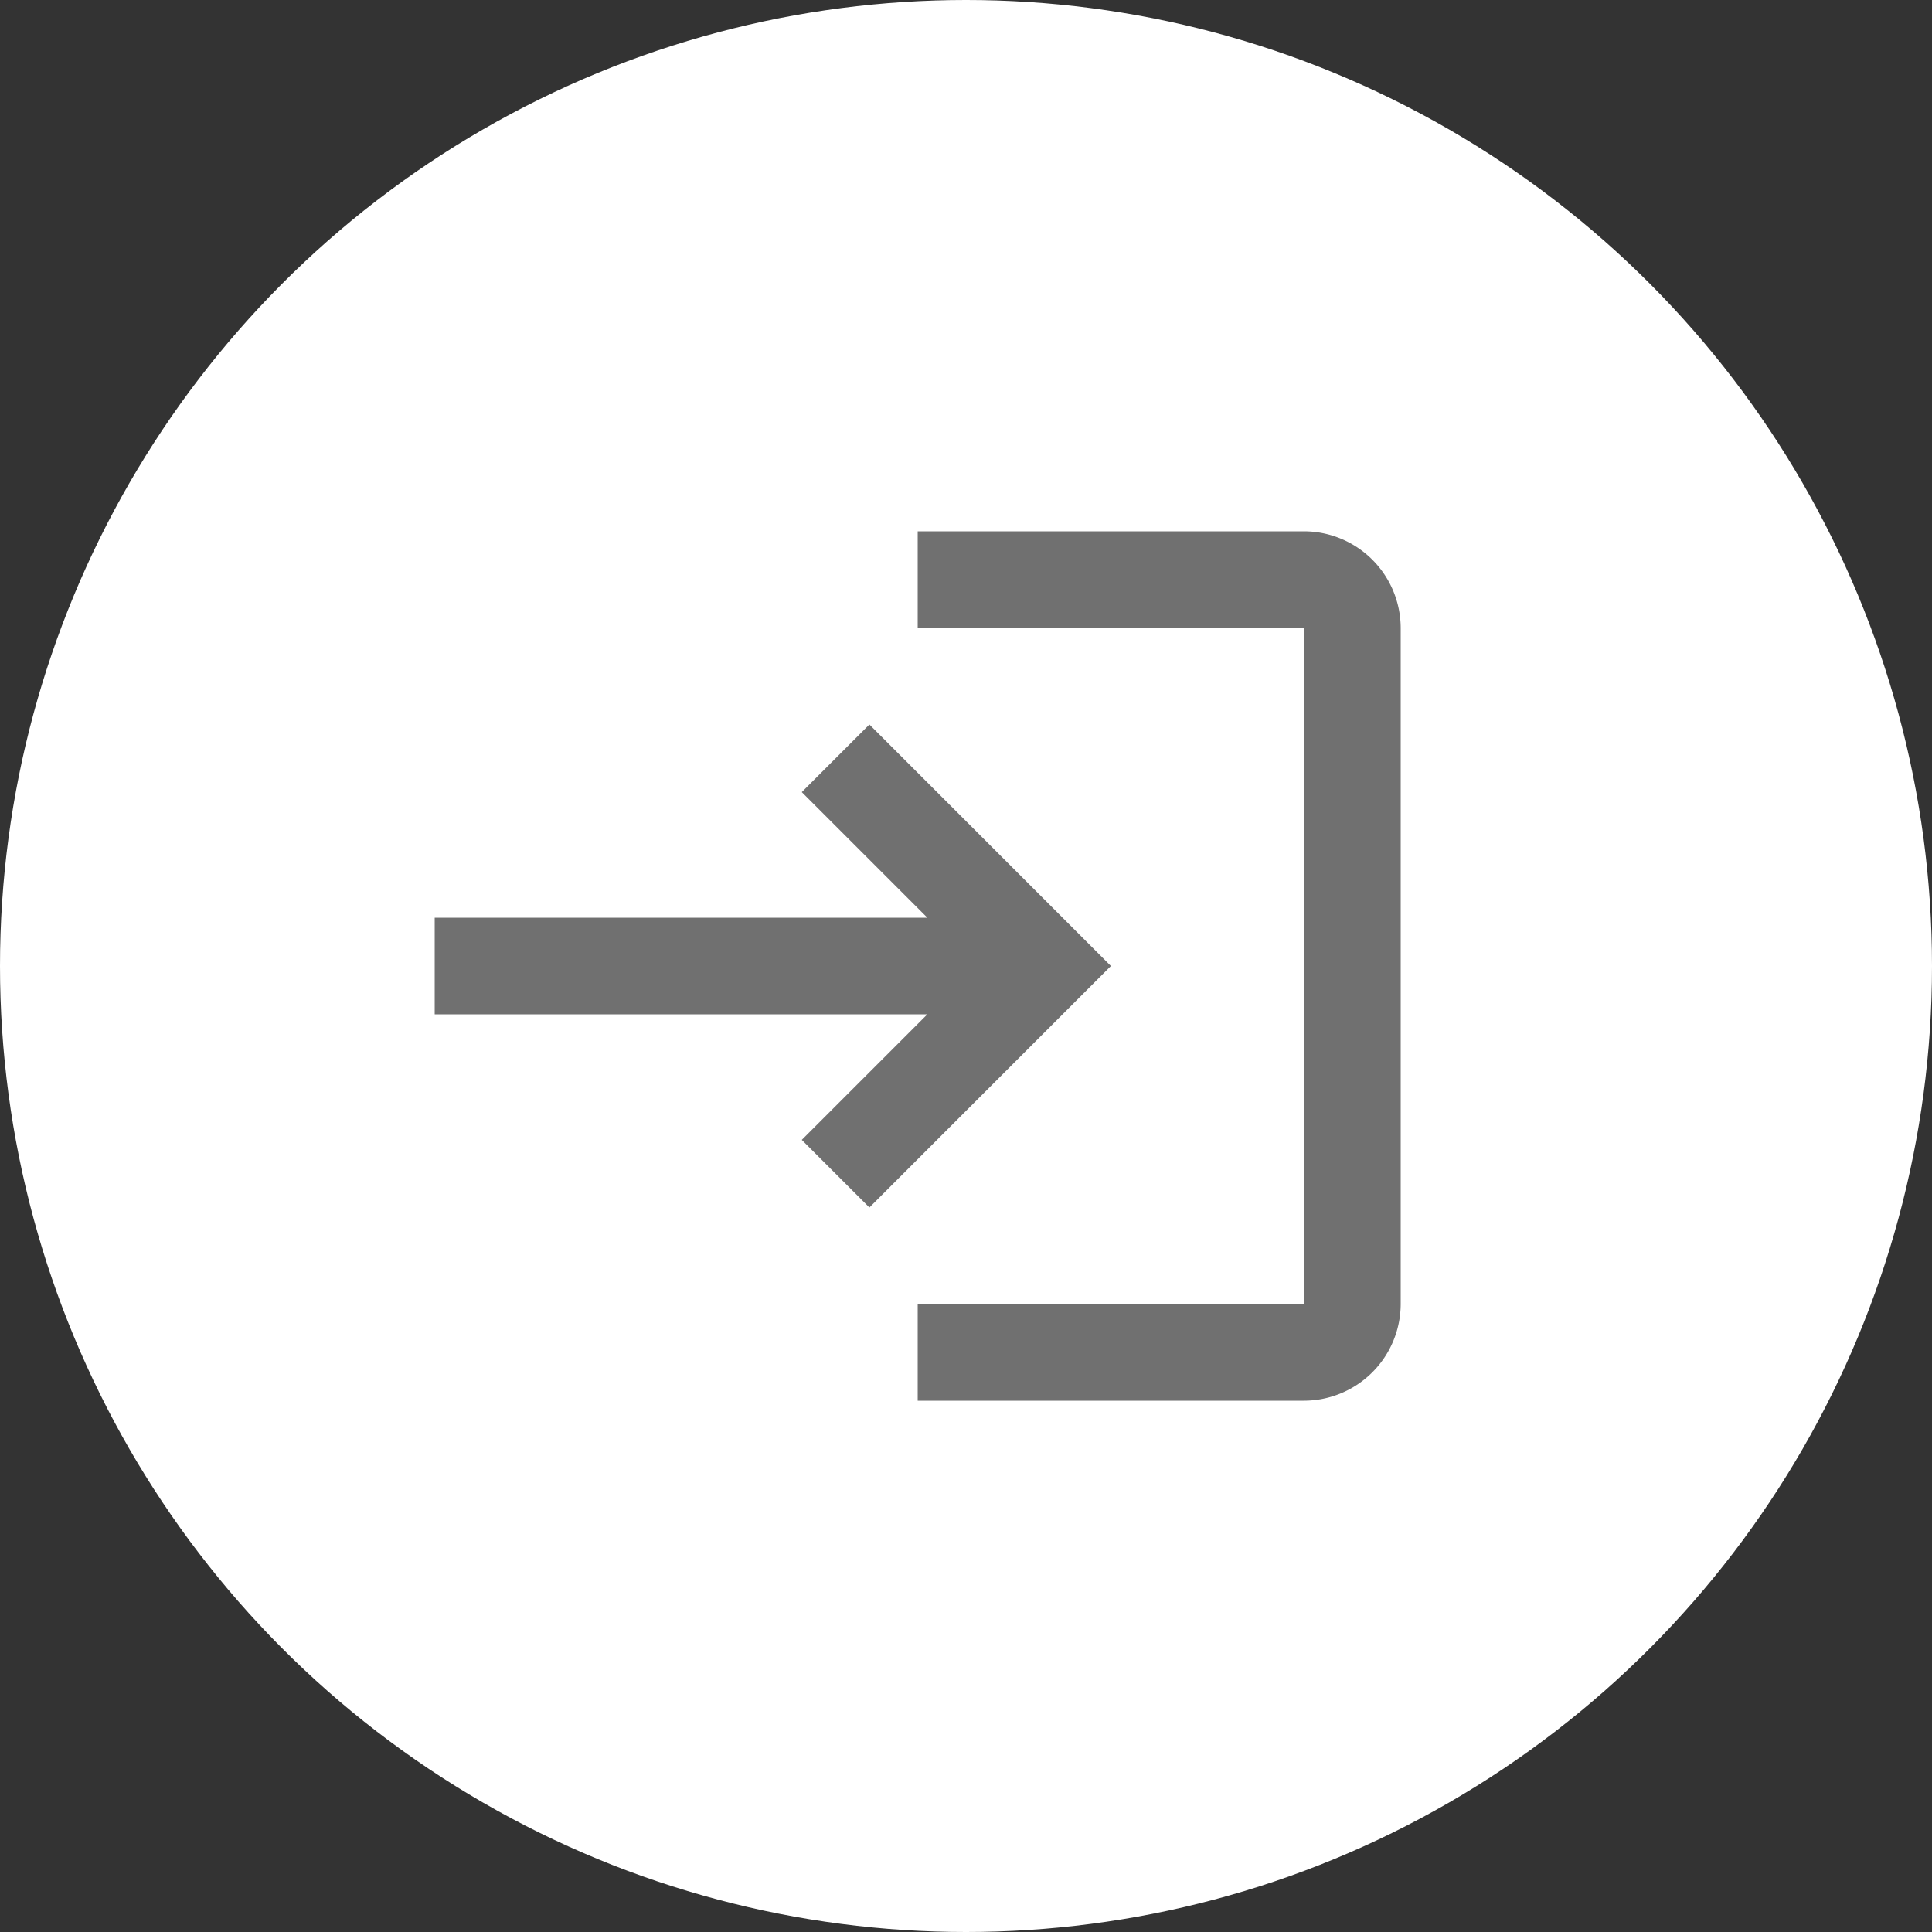
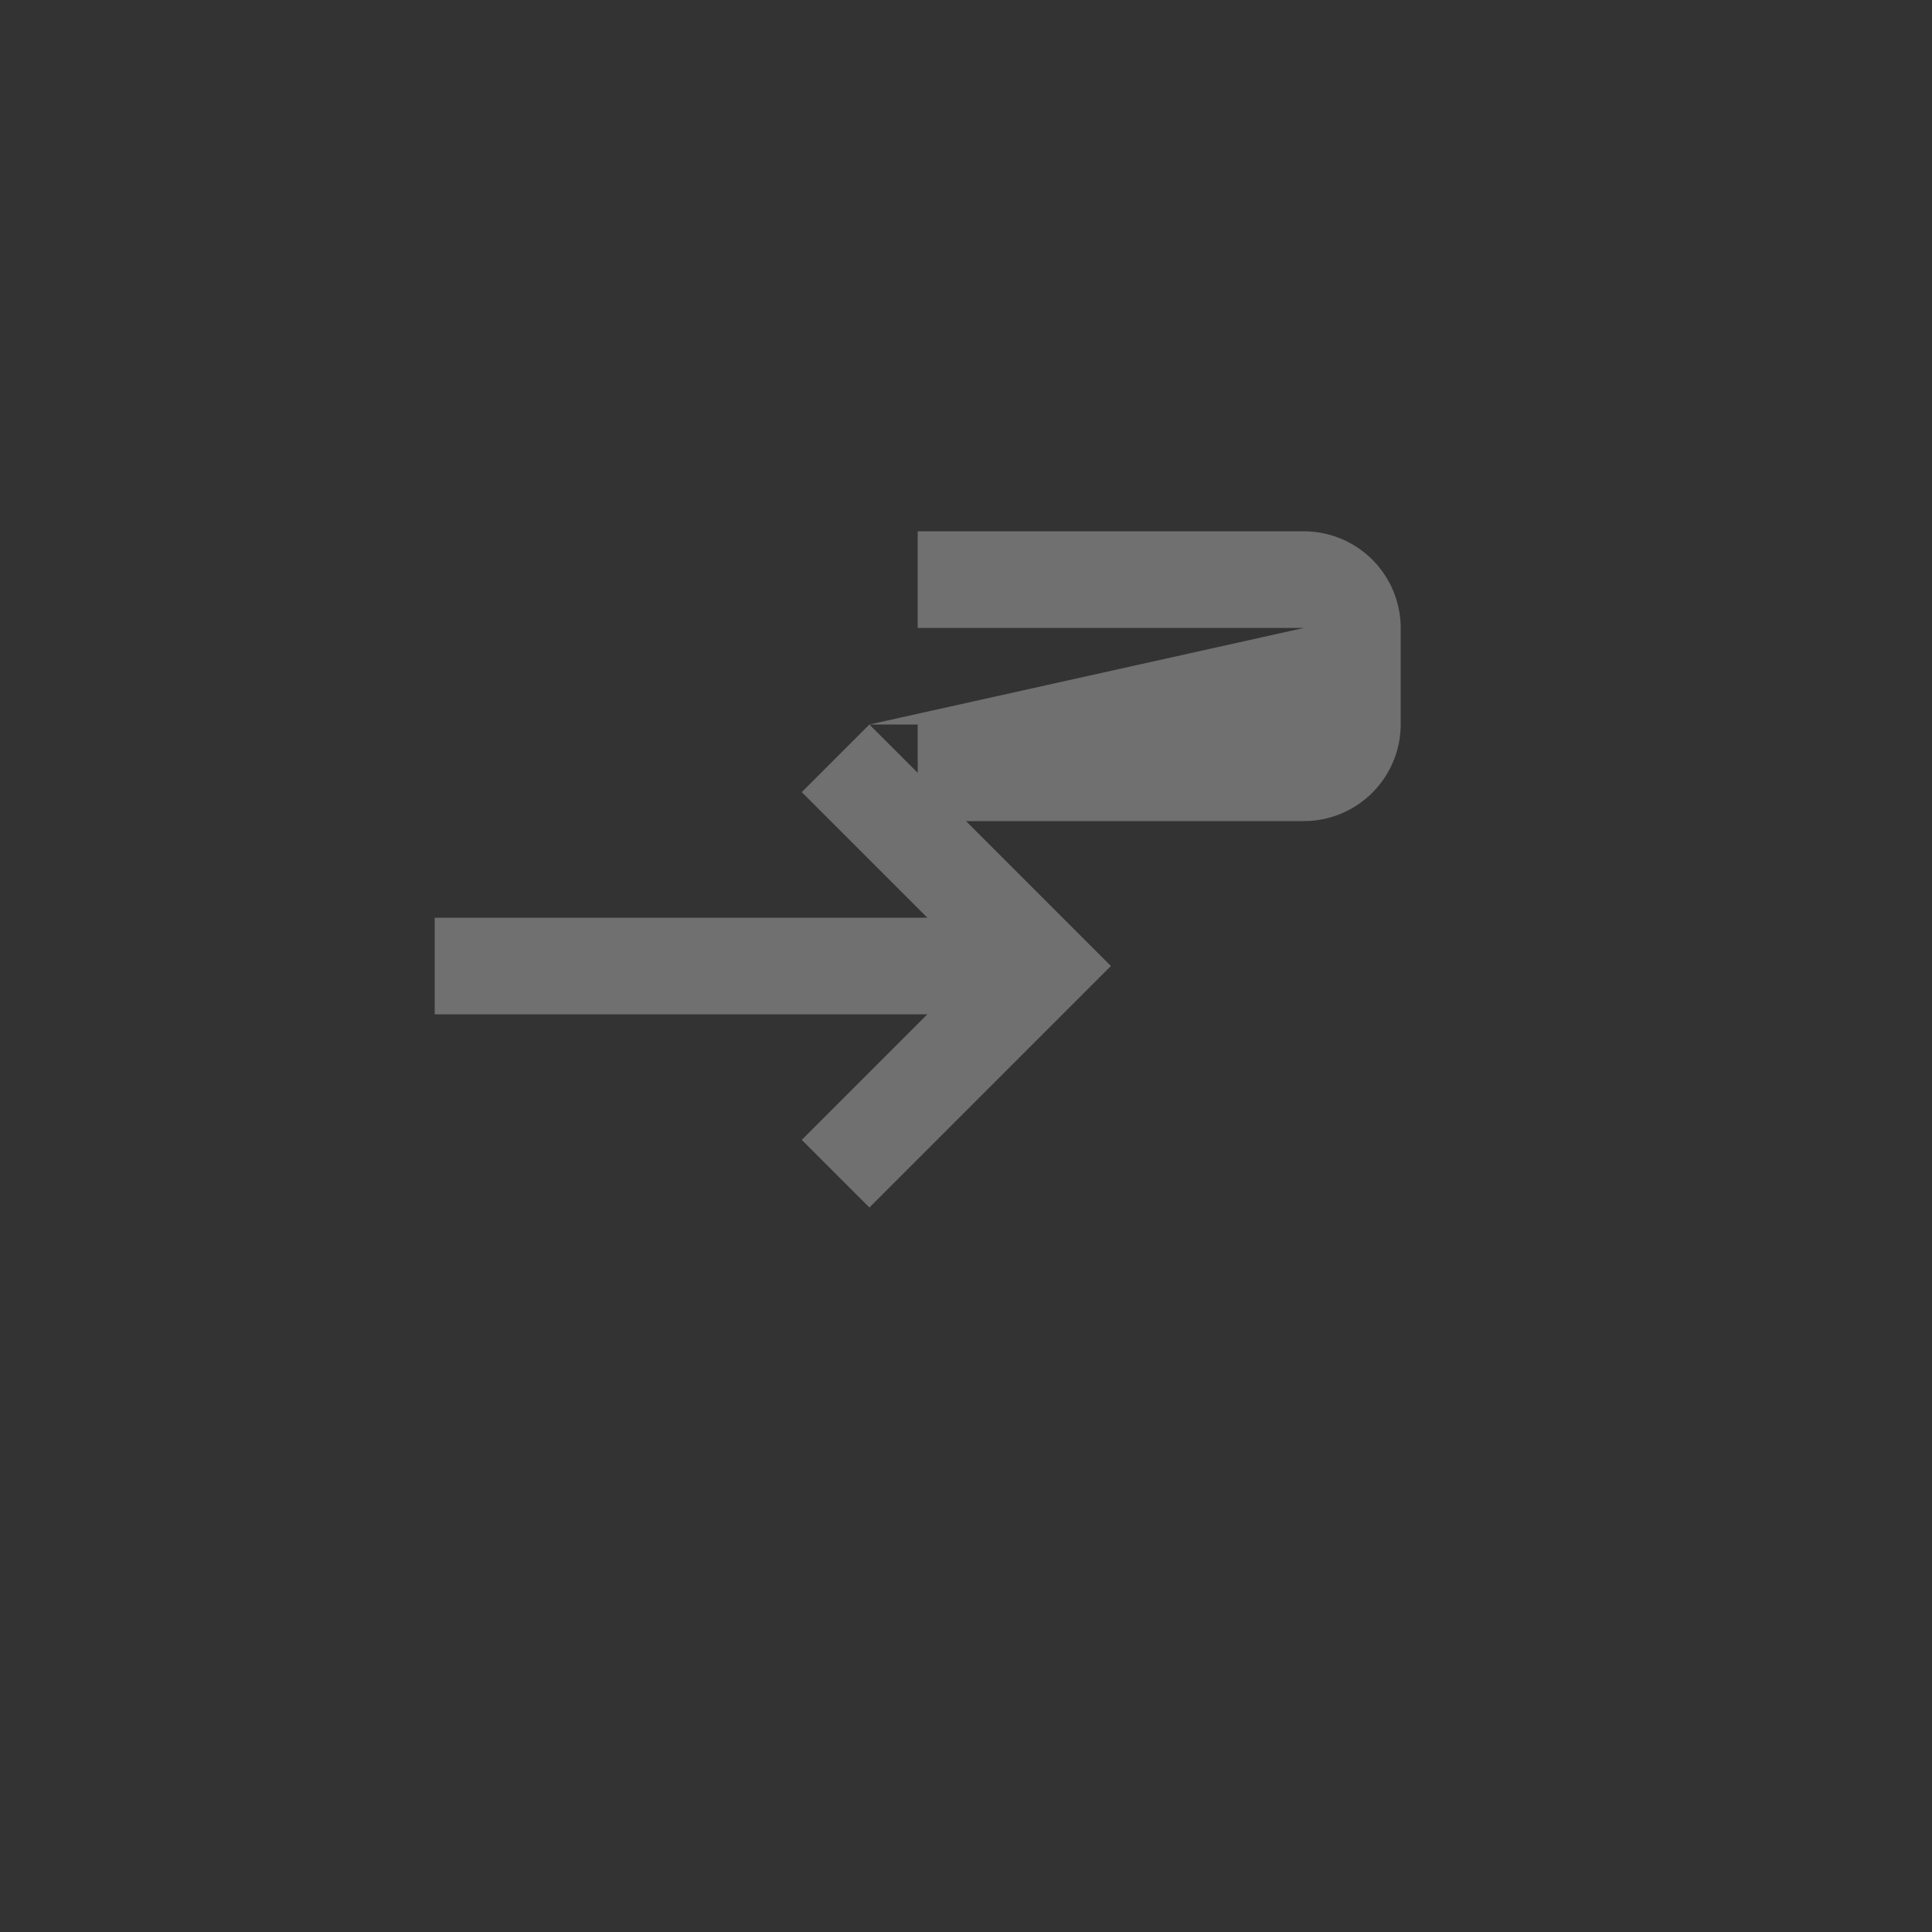
<svg xmlns="http://www.w3.org/2000/svg" id="Component_1_1" data-name="Component 1 – 1" width="40" height="40" viewBox="0 0 40 40">
  <rect x="0" y="0" width="40" height="40" fill="#333333" stroke="none" />
-   <circle id="_613b08c4c69c6997797fecb7f2f6e881" data-name="613b08c4c69c6997797fecb7f2f6e881" cx="20" cy="20" r="20" fill="#fff" />
  <g id="login-24px" transform="translate(7 8)">
    <g id="Group_7" data-name="Group 7">
-       <rect id="Rectangle_52" data-name="Rectangle 52" width="24" height="24" fill="none" />
-     </g>
+       </g>
    <g id="Group_8" data-name="Group 8">
-       <path id="Path_15" data-name="Path 15" d="M11,7,9.6,8.4,12.2,11H2v2H12.2L9.6,15.6,11,17l5-5Zm9,12H12v2h8a2.006,2.006,0,0,0,2-2V5a2.006,2.006,0,0,0-2-2H12V5h8Z" fill="#707070" />
+       <path id="Path_15" data-name="Path 15" d="M11,7,9.6,8.4,12.2,11H2v2H12.2L9.6,15.6,11,17l5-5ZH12v2h8a2.006,2.006,0,0,0,2-2V5a2.006,2.006,0,0,0-2-2H12V5h8Z" fill="#707070" />
    </g>
  </g>
</svg>